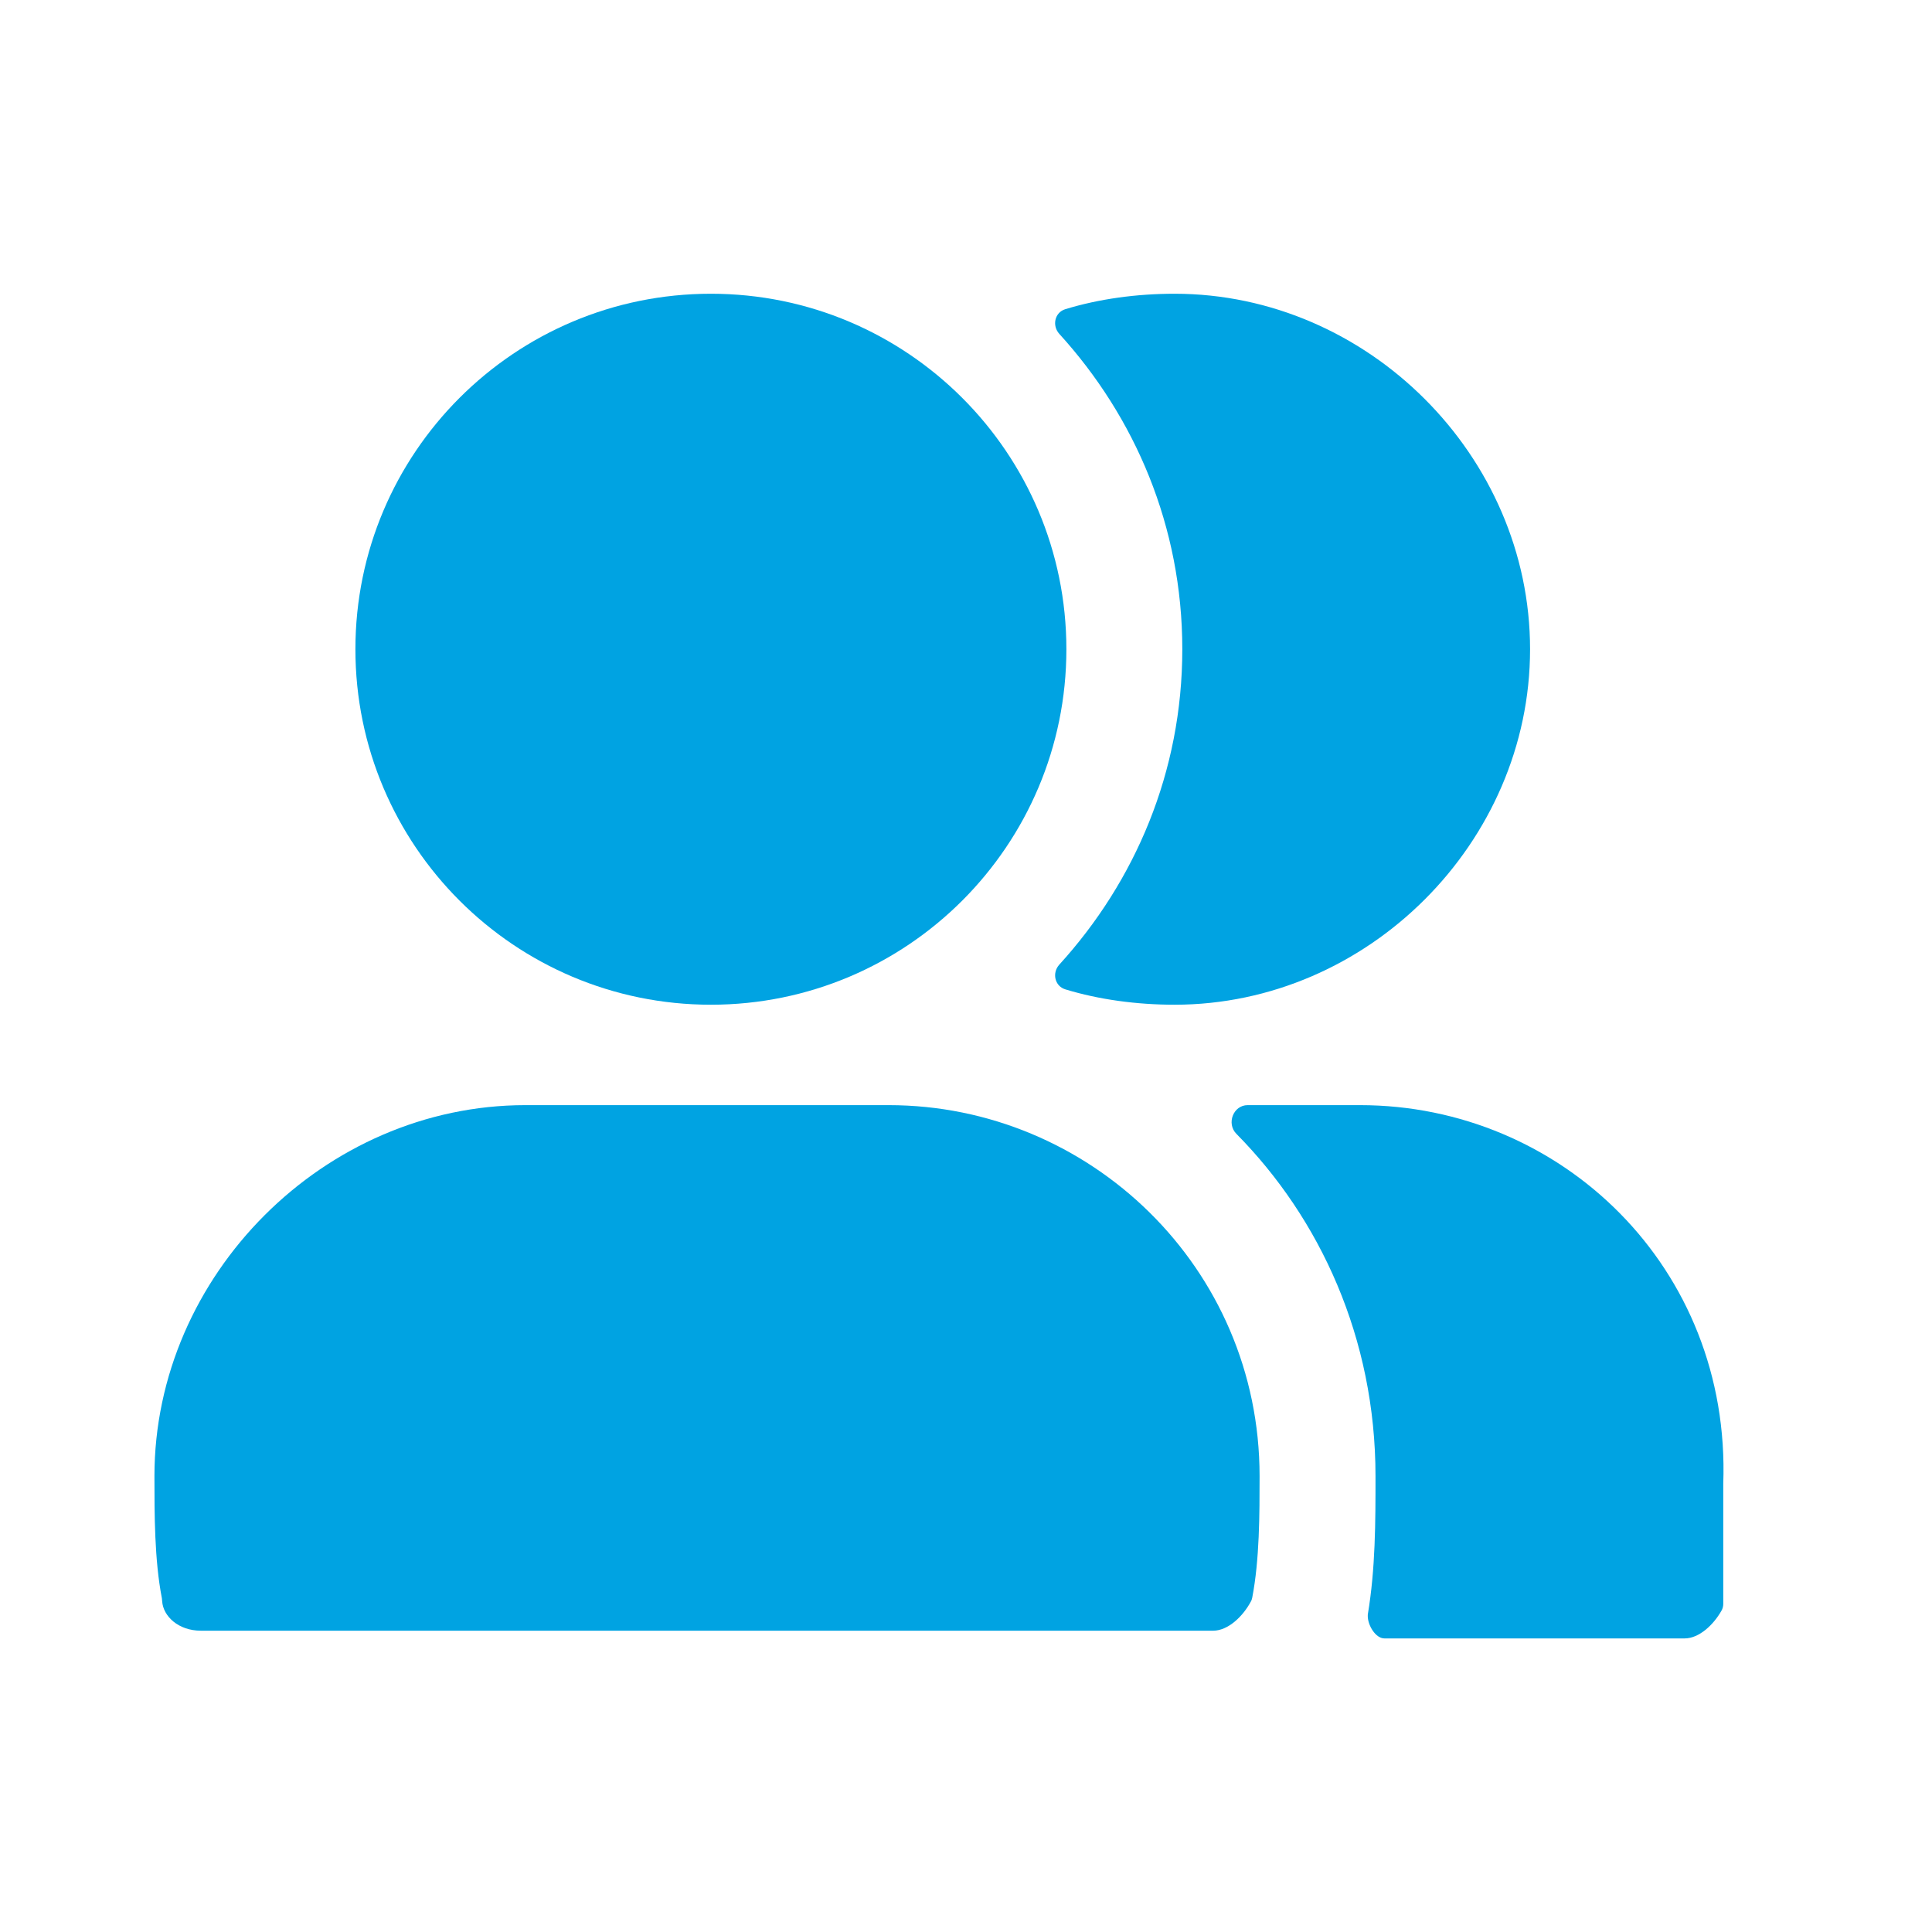
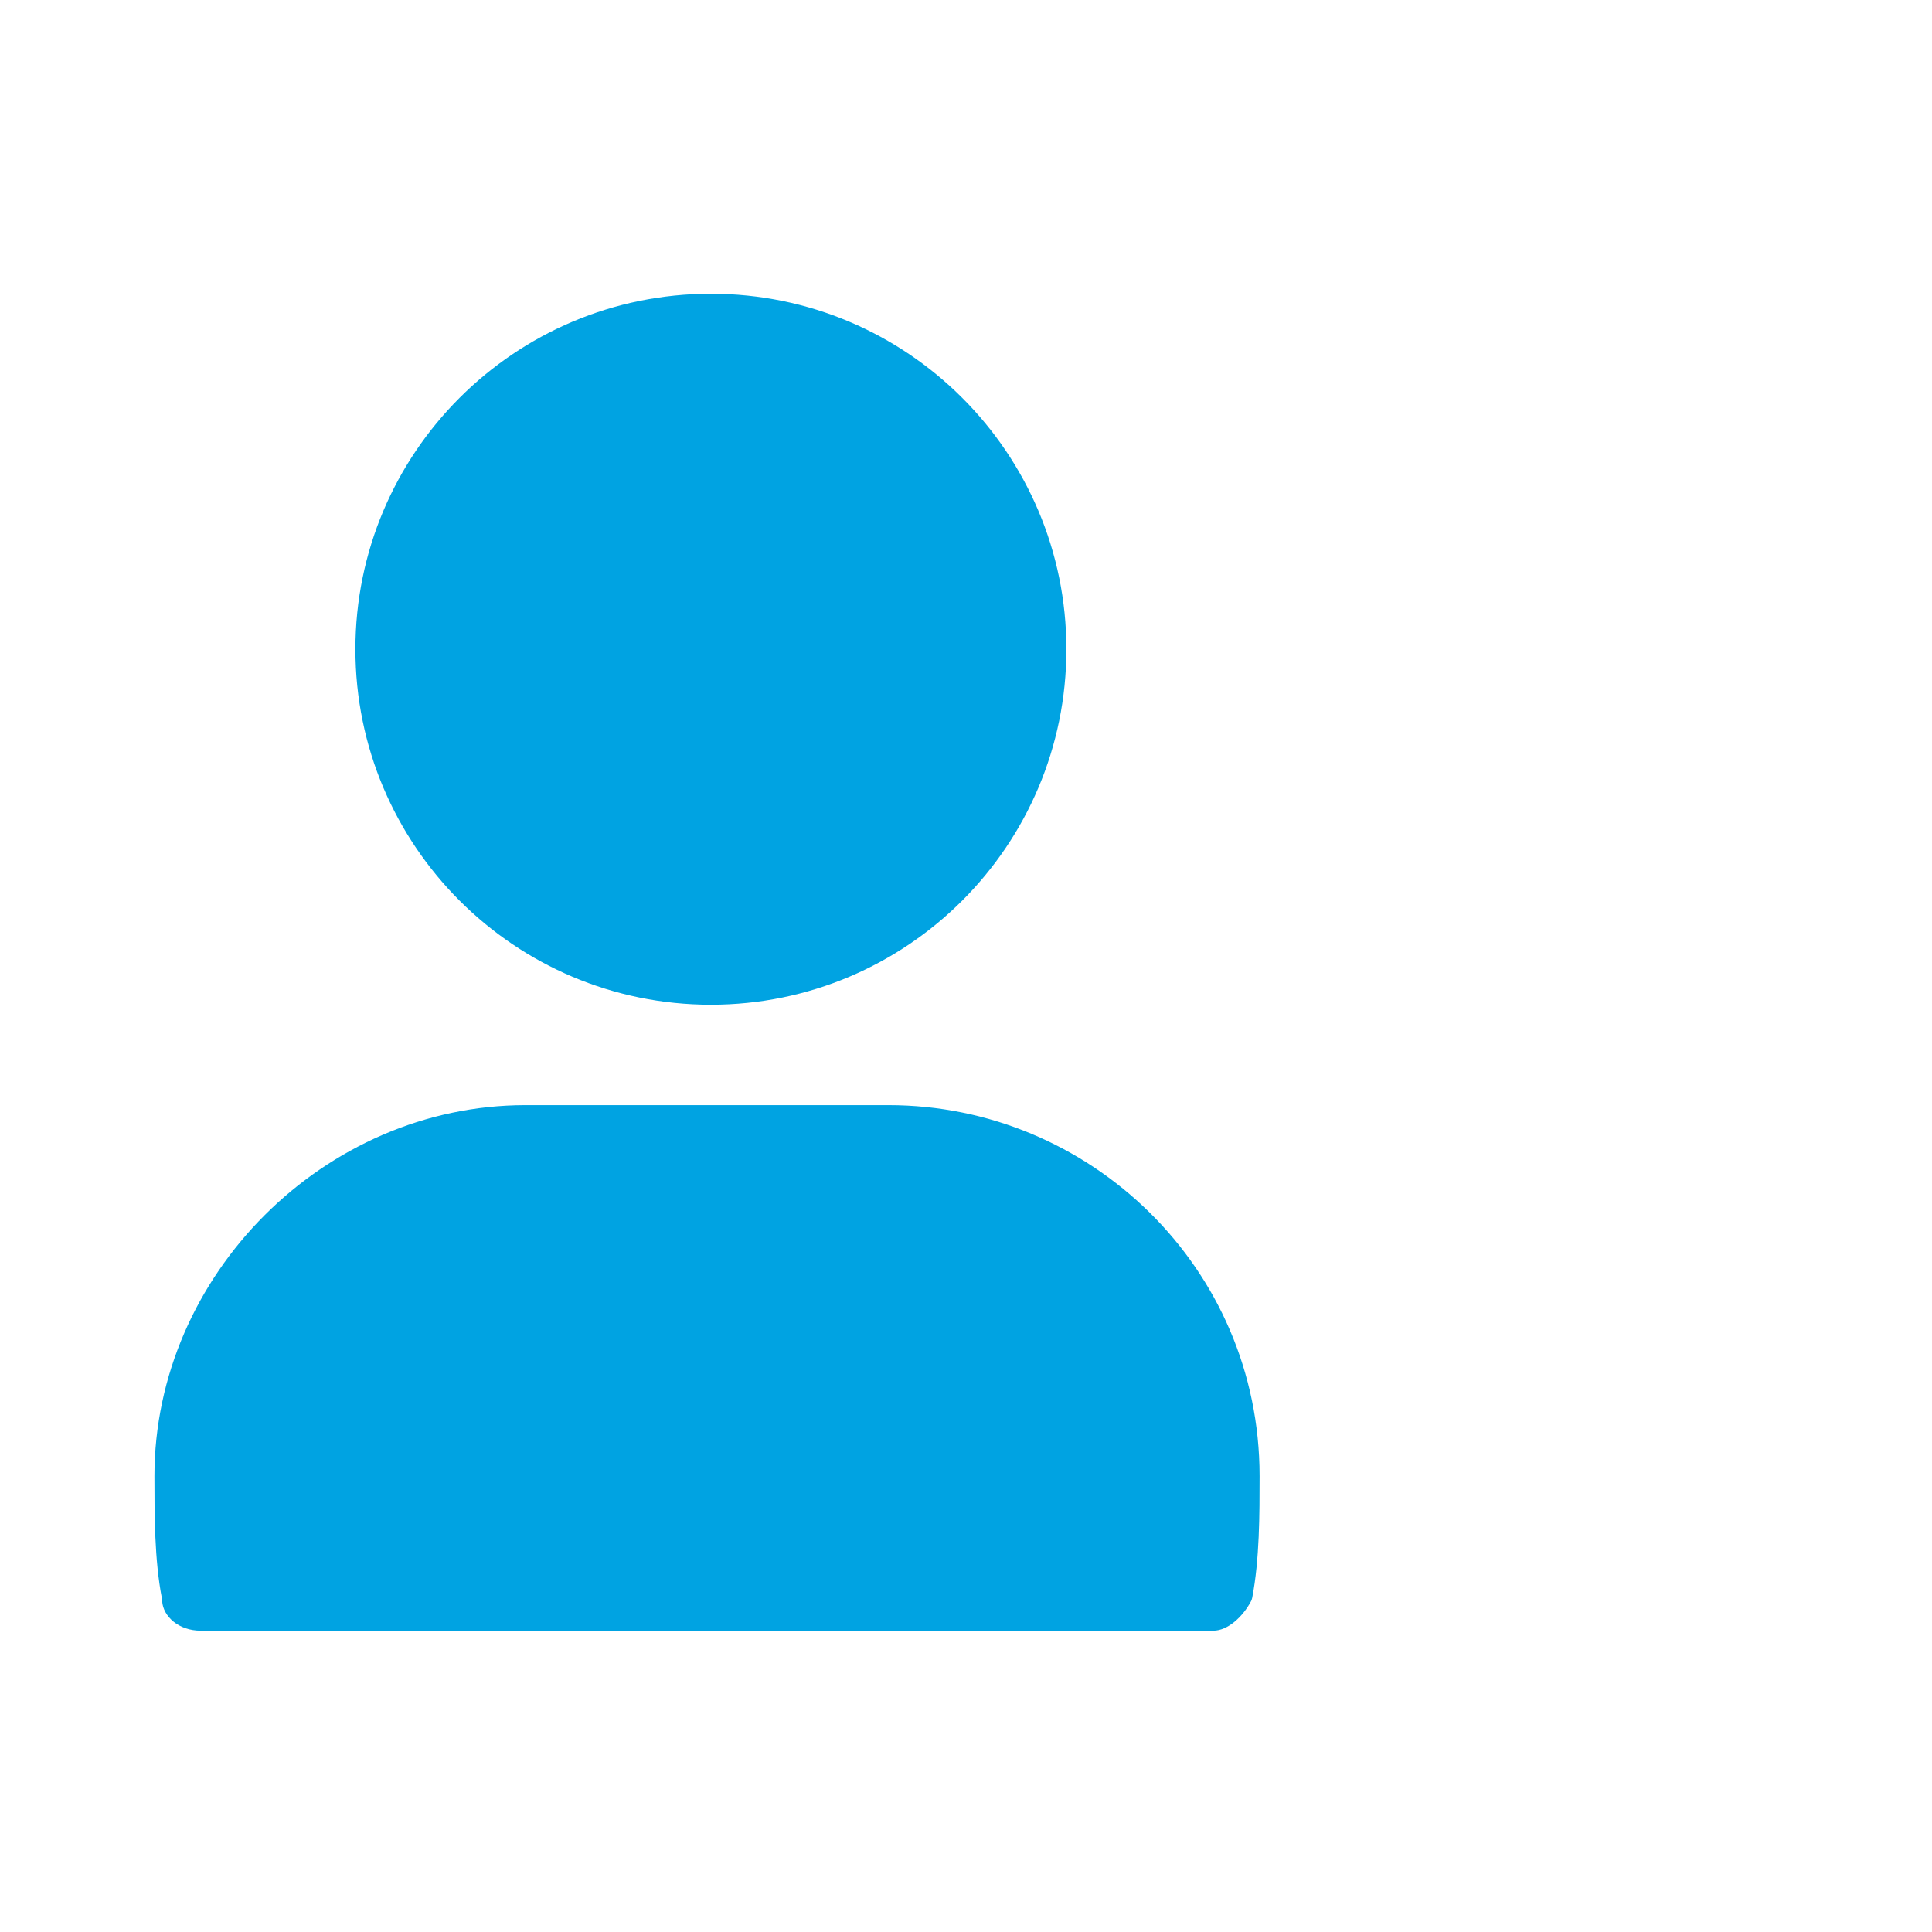
<svg xmlns="http://www.w3.org/2000/svg" width="48" height="48" viewBox="0 0 48 48" fill="none">
-   <path fill-rule="evenodd" clip-rule="evenodd" d="M26.319 23.965C26.133 24.169 26.202 24.499 26.467 24.58C27.302 24.835 28.241 24.962 29.182 24.962C33.982 24.962 38.014 20.93 38.014 16.13C38.014 11.33 33.982 7.298 29.182 7.298C28.241 7.298 27.302 7.426 26.467 7.682C26.202 7.762 26.133 8.092 26.319 8.296C28.199 10.362 29.374 13.079 29.374 16.13C29.374 19.182 28.199 21.899 26.319 23.965Z" fill="#00A3E2" />
-   <path fill-rule="evenodd" clip-rule="evenodd" d="M33.79 27.457H30.998C30.639 27.457 30.466 27.916 30.718 28.17C32.793 30.27 34.174 33.242 34.174 36.673C34.174 37.82 34.174 38.964 33.983 40.11C33.982 40.124 33.982 40.135 33.982 40.149C33.98 40.373 34.172 40.706 34.396 40.706H41.854C42.211 40.706 42.568 40.373 42.769 40.018C42.8 39.966 42.814 39.907 42.814 39.847V36.865C43.006 31.489 38.782 27.457 33.79 27.457Z" fill="#00A3E2" />
  <path fill-rule="evenodd" clip-rule="evenodd" d="M17.662 7.298C22.538 7.298 26.494 11.253 26.494 16.13C26.494 21.008 22.538 24.962 17.662 24.962C12.785 24.962 8.83 21.008 8.83 16.13C8.83 11.253 12.785 7.298 17.662 7.298Z" fill="#00A3E2" />
-   <path fill-rule="evenodd" clip-rule="evenodd" d="M22.078 27.457H13.053C8.061 27.457 3.837 31.681 3.837 36.673C3.837 37.622 3.837 38.757 4.022 39.709C4.026 39.734 4.027 39.759 4.029 39.784C4.054 40.154 4.431 40.514 4.989 40.514H30.142C30.51 40.514 30.879 40.16 31.076 39.792C31.094 39.763 31.103 39.73 31.111 39.696C31.294 38.747 31.294 37.618 31.294 36.673C31.294 31.489 27.07 27.457 22.078 27.457Z" fill="#00A3E2" />
+   <path fill-rule="evenodd" clip-rule="evenodd" d="M22.078 27.457H13.053C8.061 27.457 3.837 31.681 3.837 36.673C3.837 37.622 3.837 38.757 4.022 39.709C4.026 39.734 4.027 39.759 4.029 39.784C4.054 40.154 4.431 40.514 4.989 40.514H30.142C30.51 40.514 30.879 40.16 31.076 39.792C31.094 39.763 31.103 39.73 31.111 39.696C31.294 38.747 31.294 37.618 31.294 36.673C31.294 31.489 27.07 27.457 22.078 27.457" fill="#00A3E2" />
</svg>